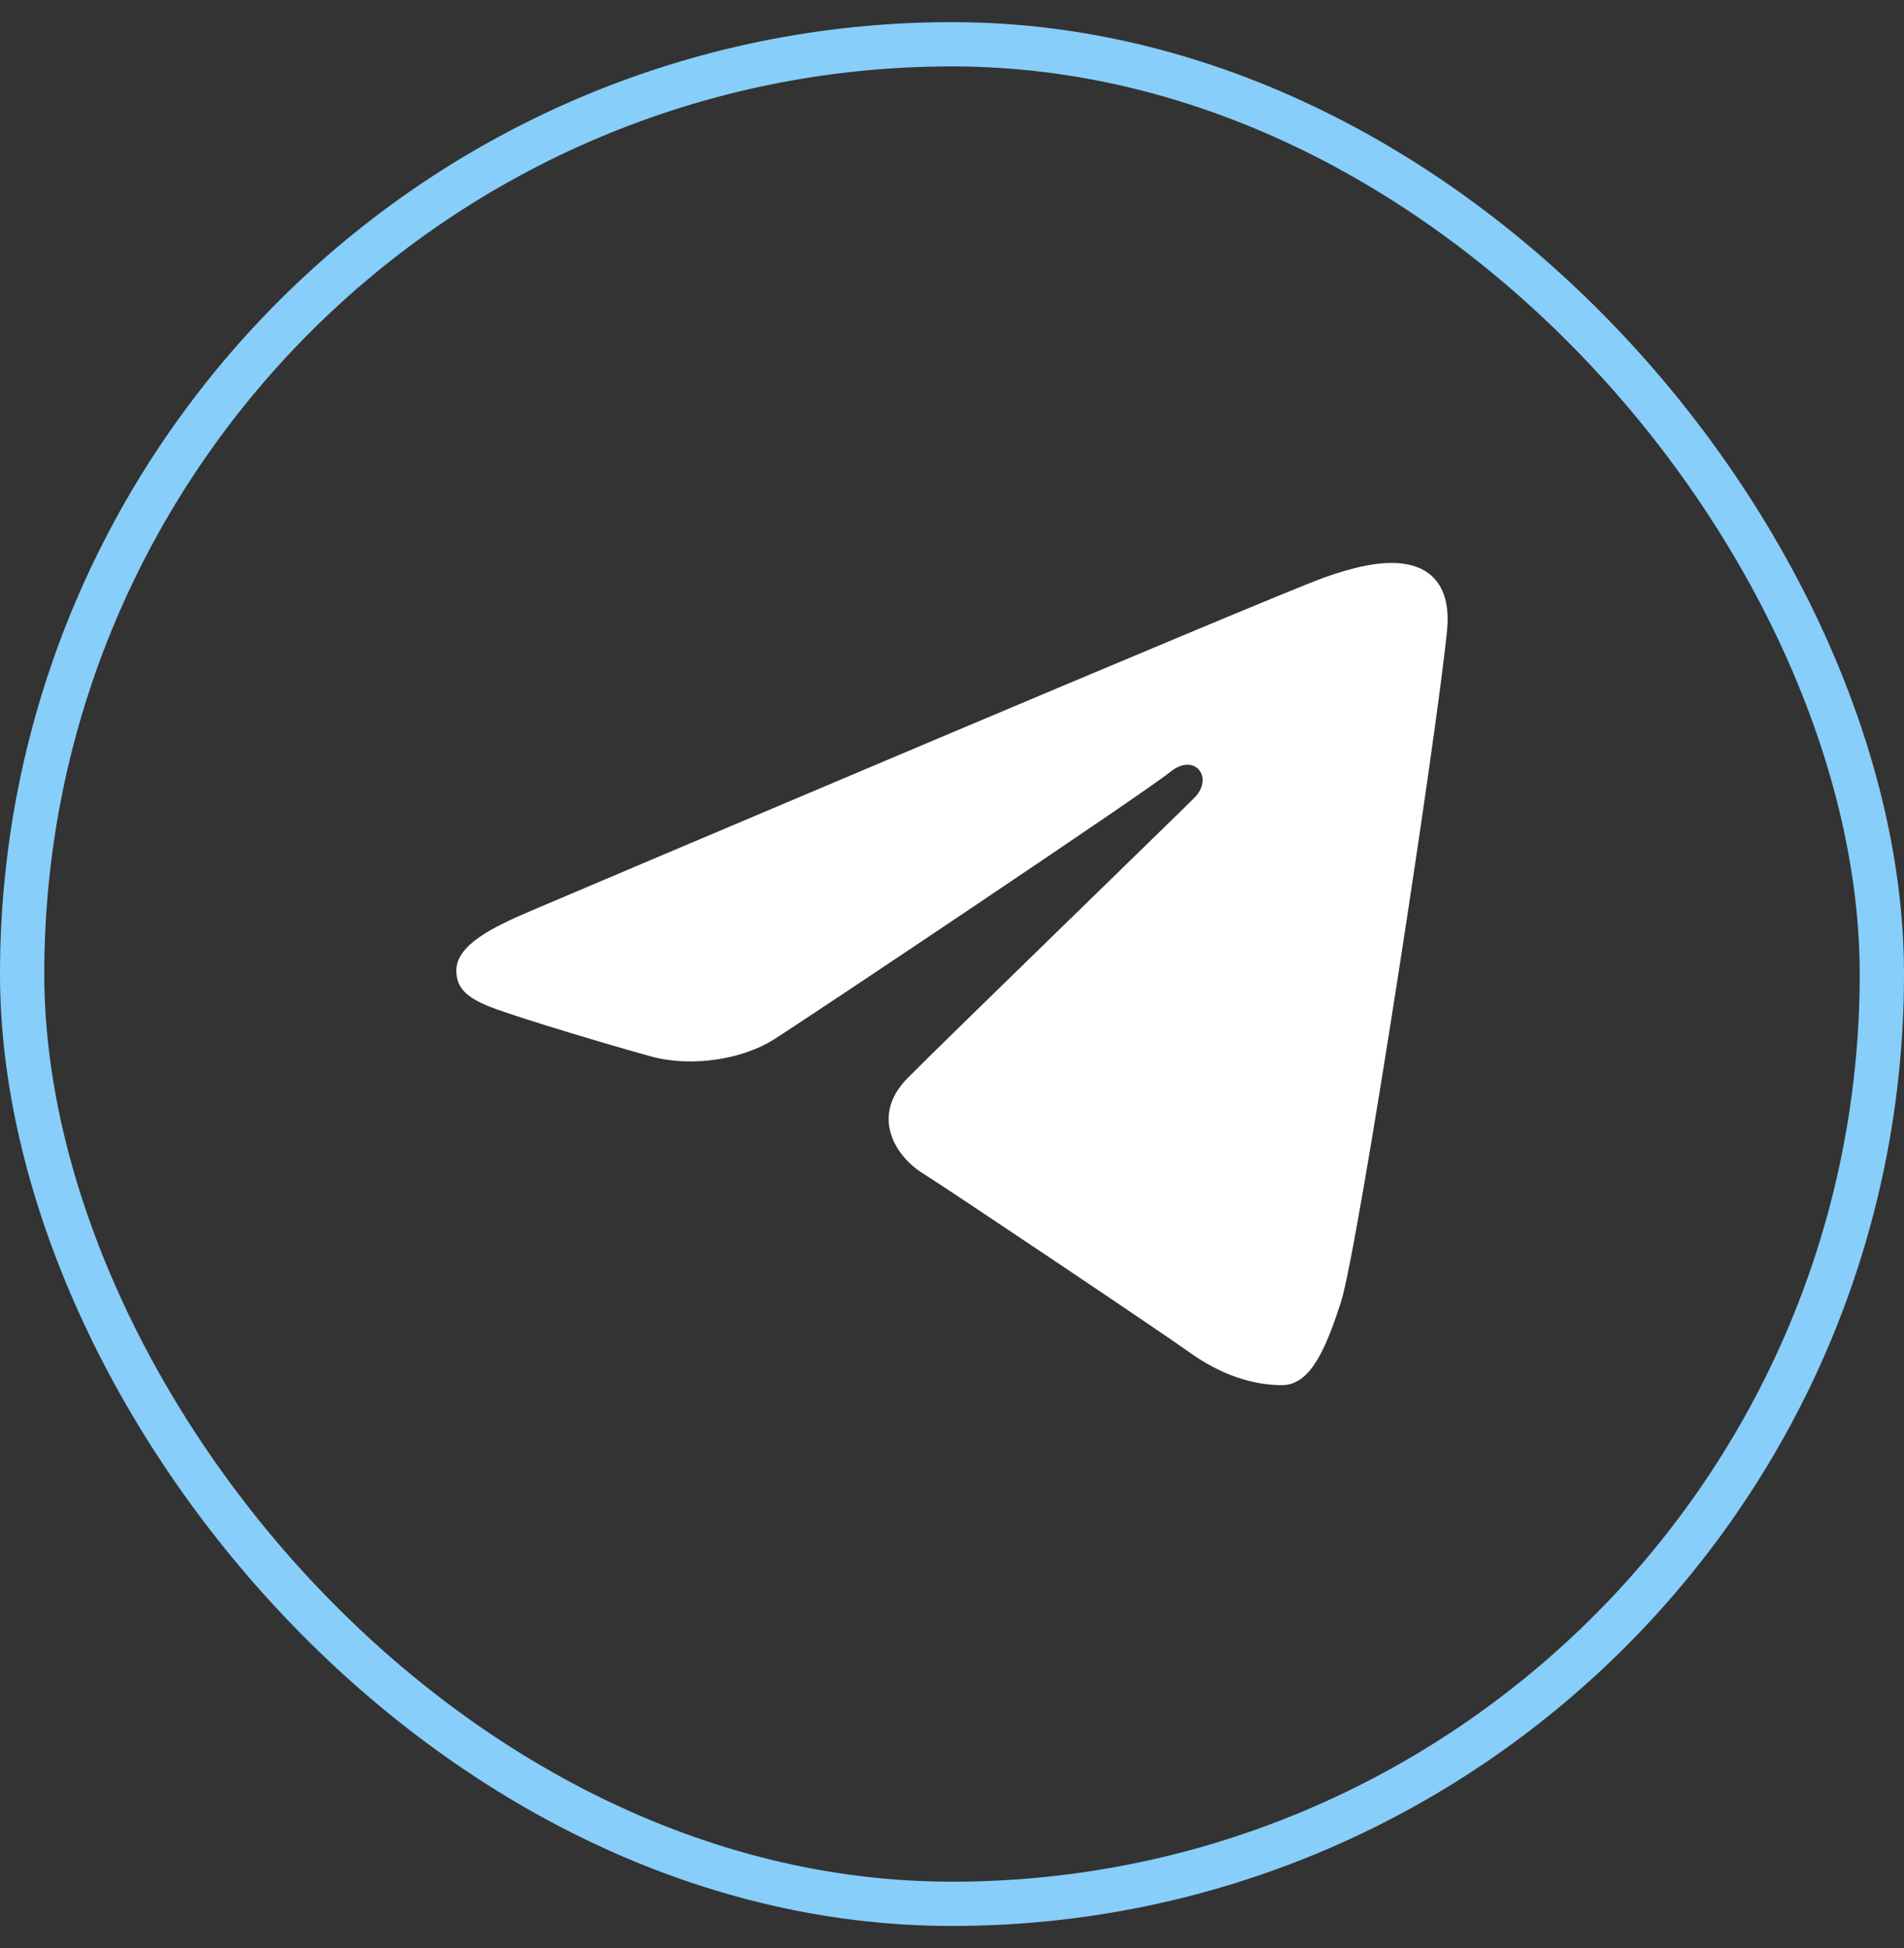
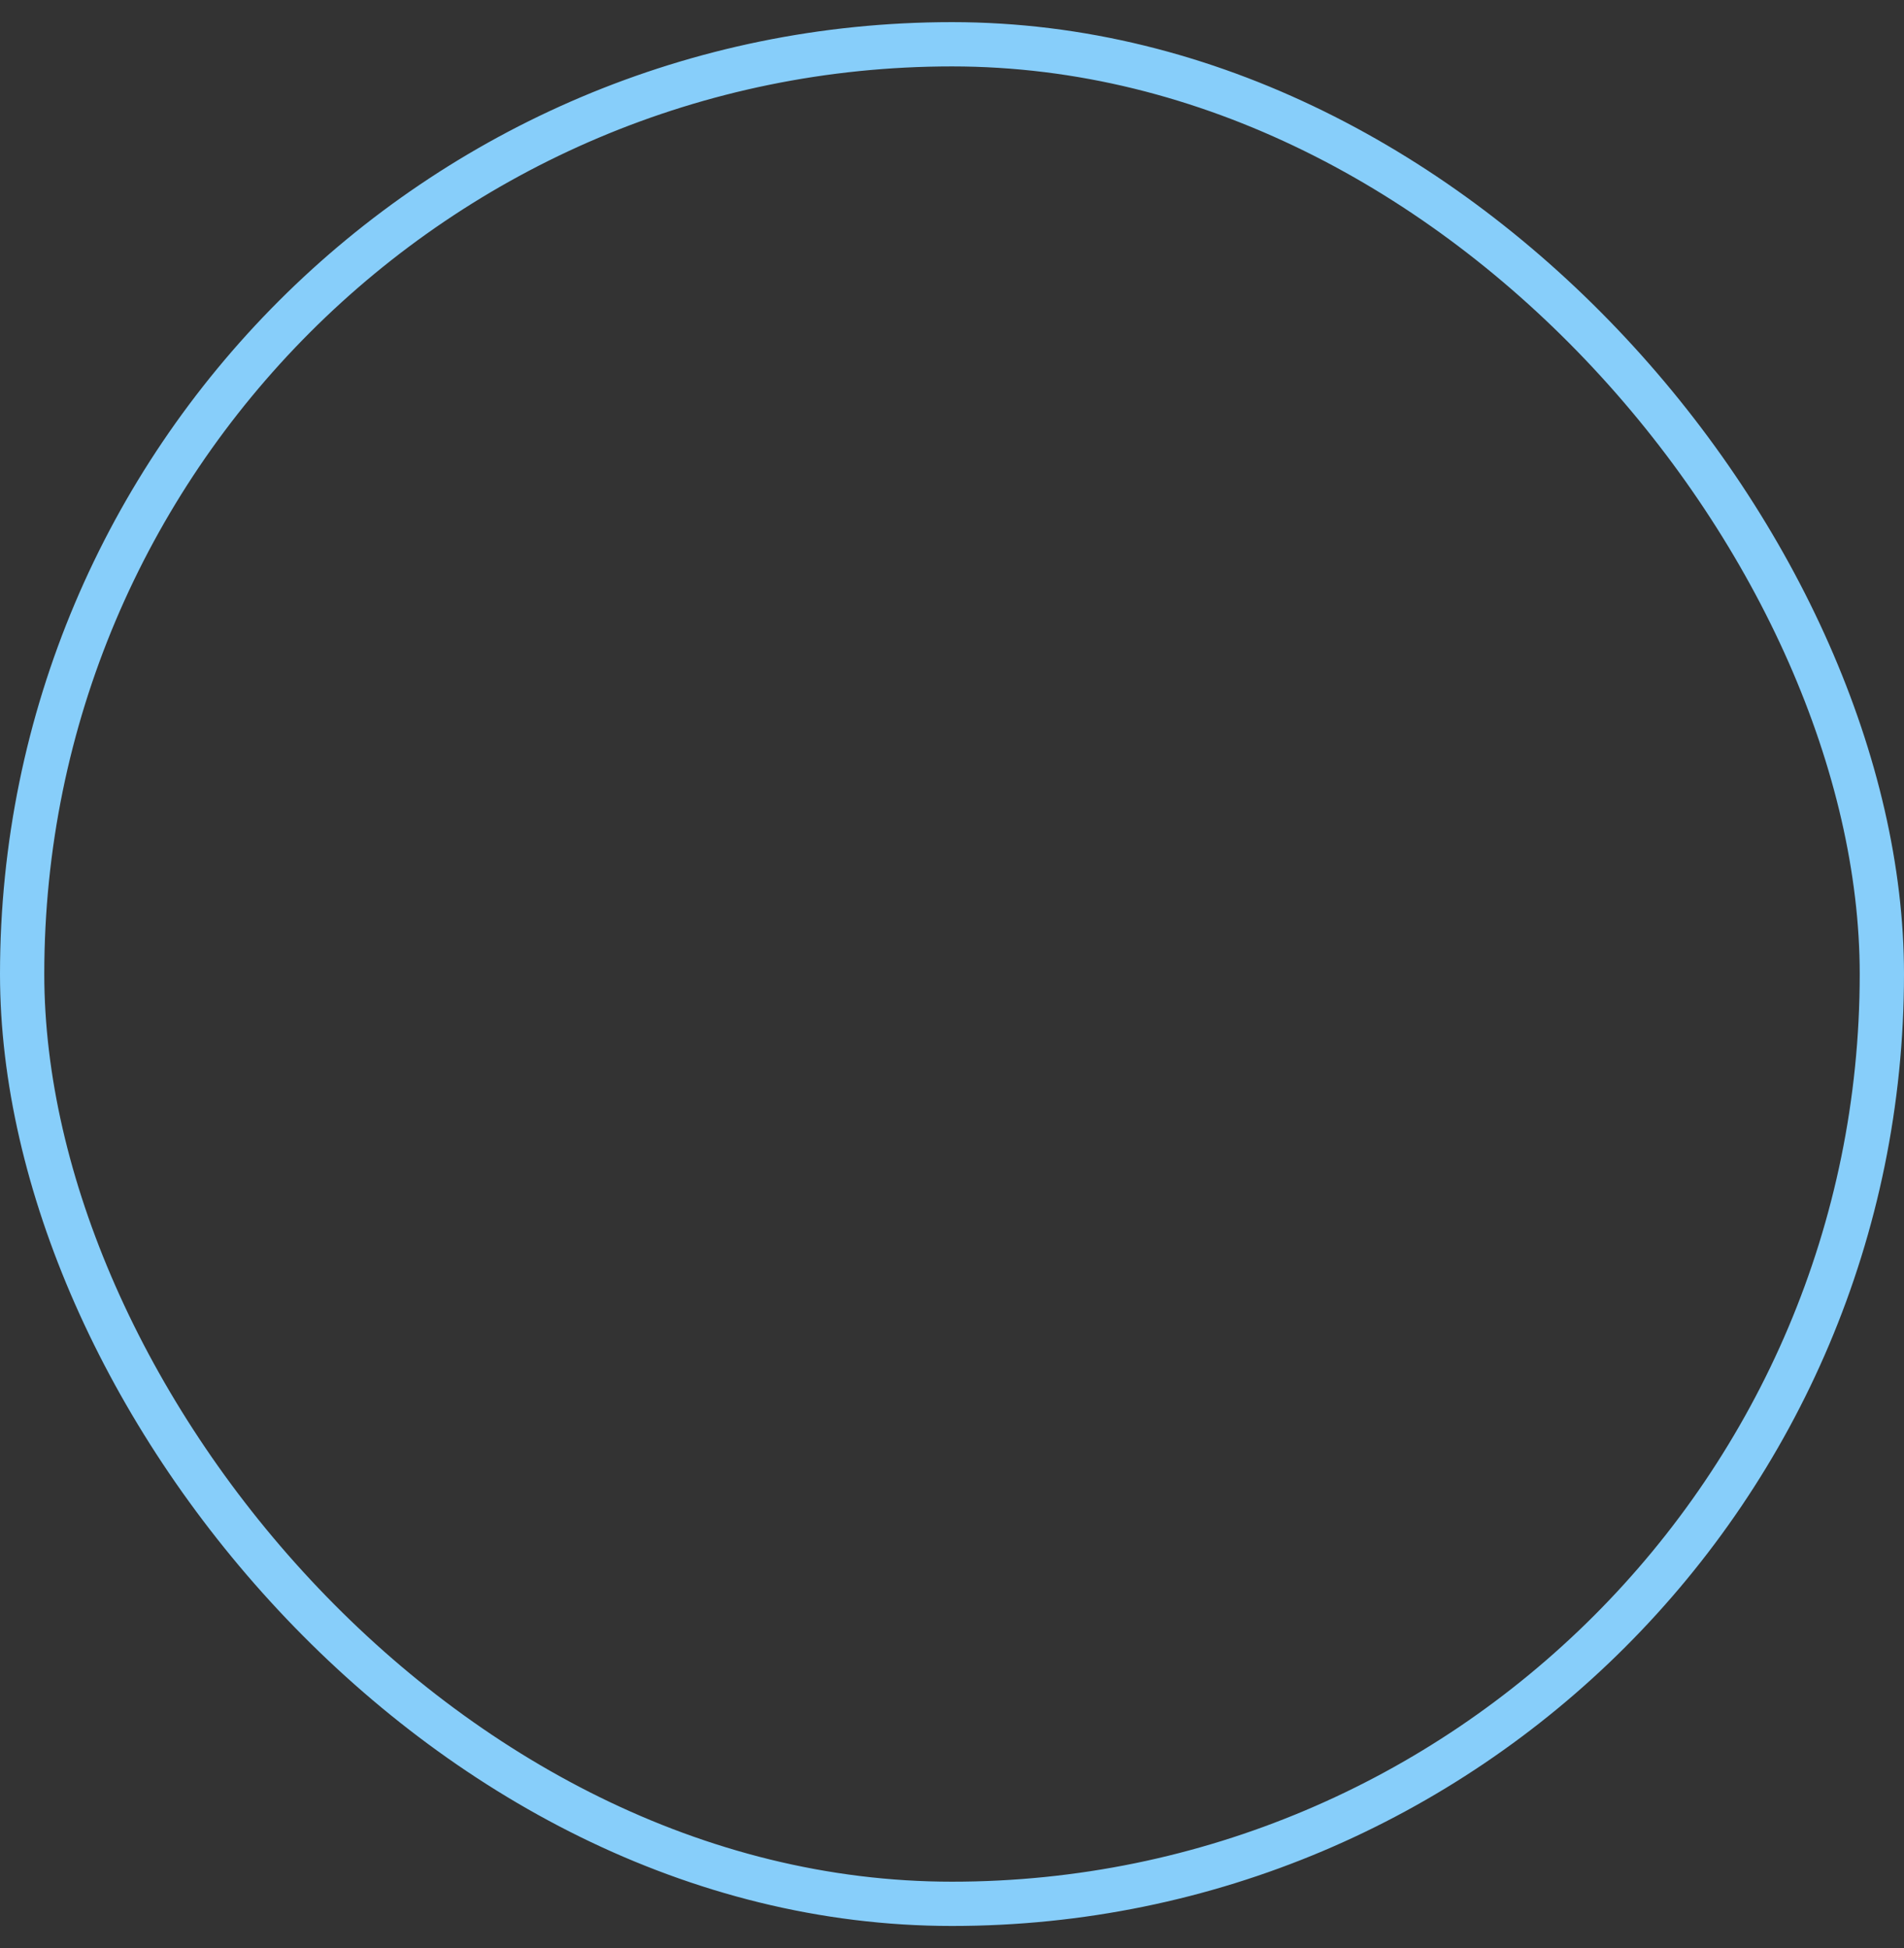
<svg xmlns="http://www.w3.org/2000/svg" width="43" height="44" viewBox="0 0 43 44" fill="none">
  <rect x="0" y="0" width="43" height="44" fill="#333333" stroke="none" />
  <rect x="0.5" y="1" width="42" height="42" rx="21" stroke="#87CEFA" />
-   <path d="M31.657 12.727C31.177 12.672 30.573 12.804 29.897 13.047C28.664 13.492 12.898 20.187 11.987 20.574C11.125 20.942 10.307 21.342 10.306 21.92C10.306 22.327 10.548 22.557 11.214 22.795C11.907 23.043 13.655 23.571 14.686 23.856C15.68 24.13 16.811 23.891 17.445 23.497C18.116 23.08 25.871 17.891 26.427 17.437C26.983 16.982 27.427 17.566 26.972 18.021C26.518 18.476 21.194 23.64 20.492 24.355C19.64 25.224 20.246 26.125 20.817 26.485C21.47 26.897 26.165 30.045 26.873 30.551C27.58 31.056 28.296 31.285 28.953 31.285C29.61 31.285 29.955 30.419 30.282 29.416C30.665 28.241 32.461 16.527 32.682 14.22C32.749 13.52 32.528 13.055 32.096 12.848C31.965 12.785 31.818 12.746 31.657 12.727Z" fill="white" />
</svg>